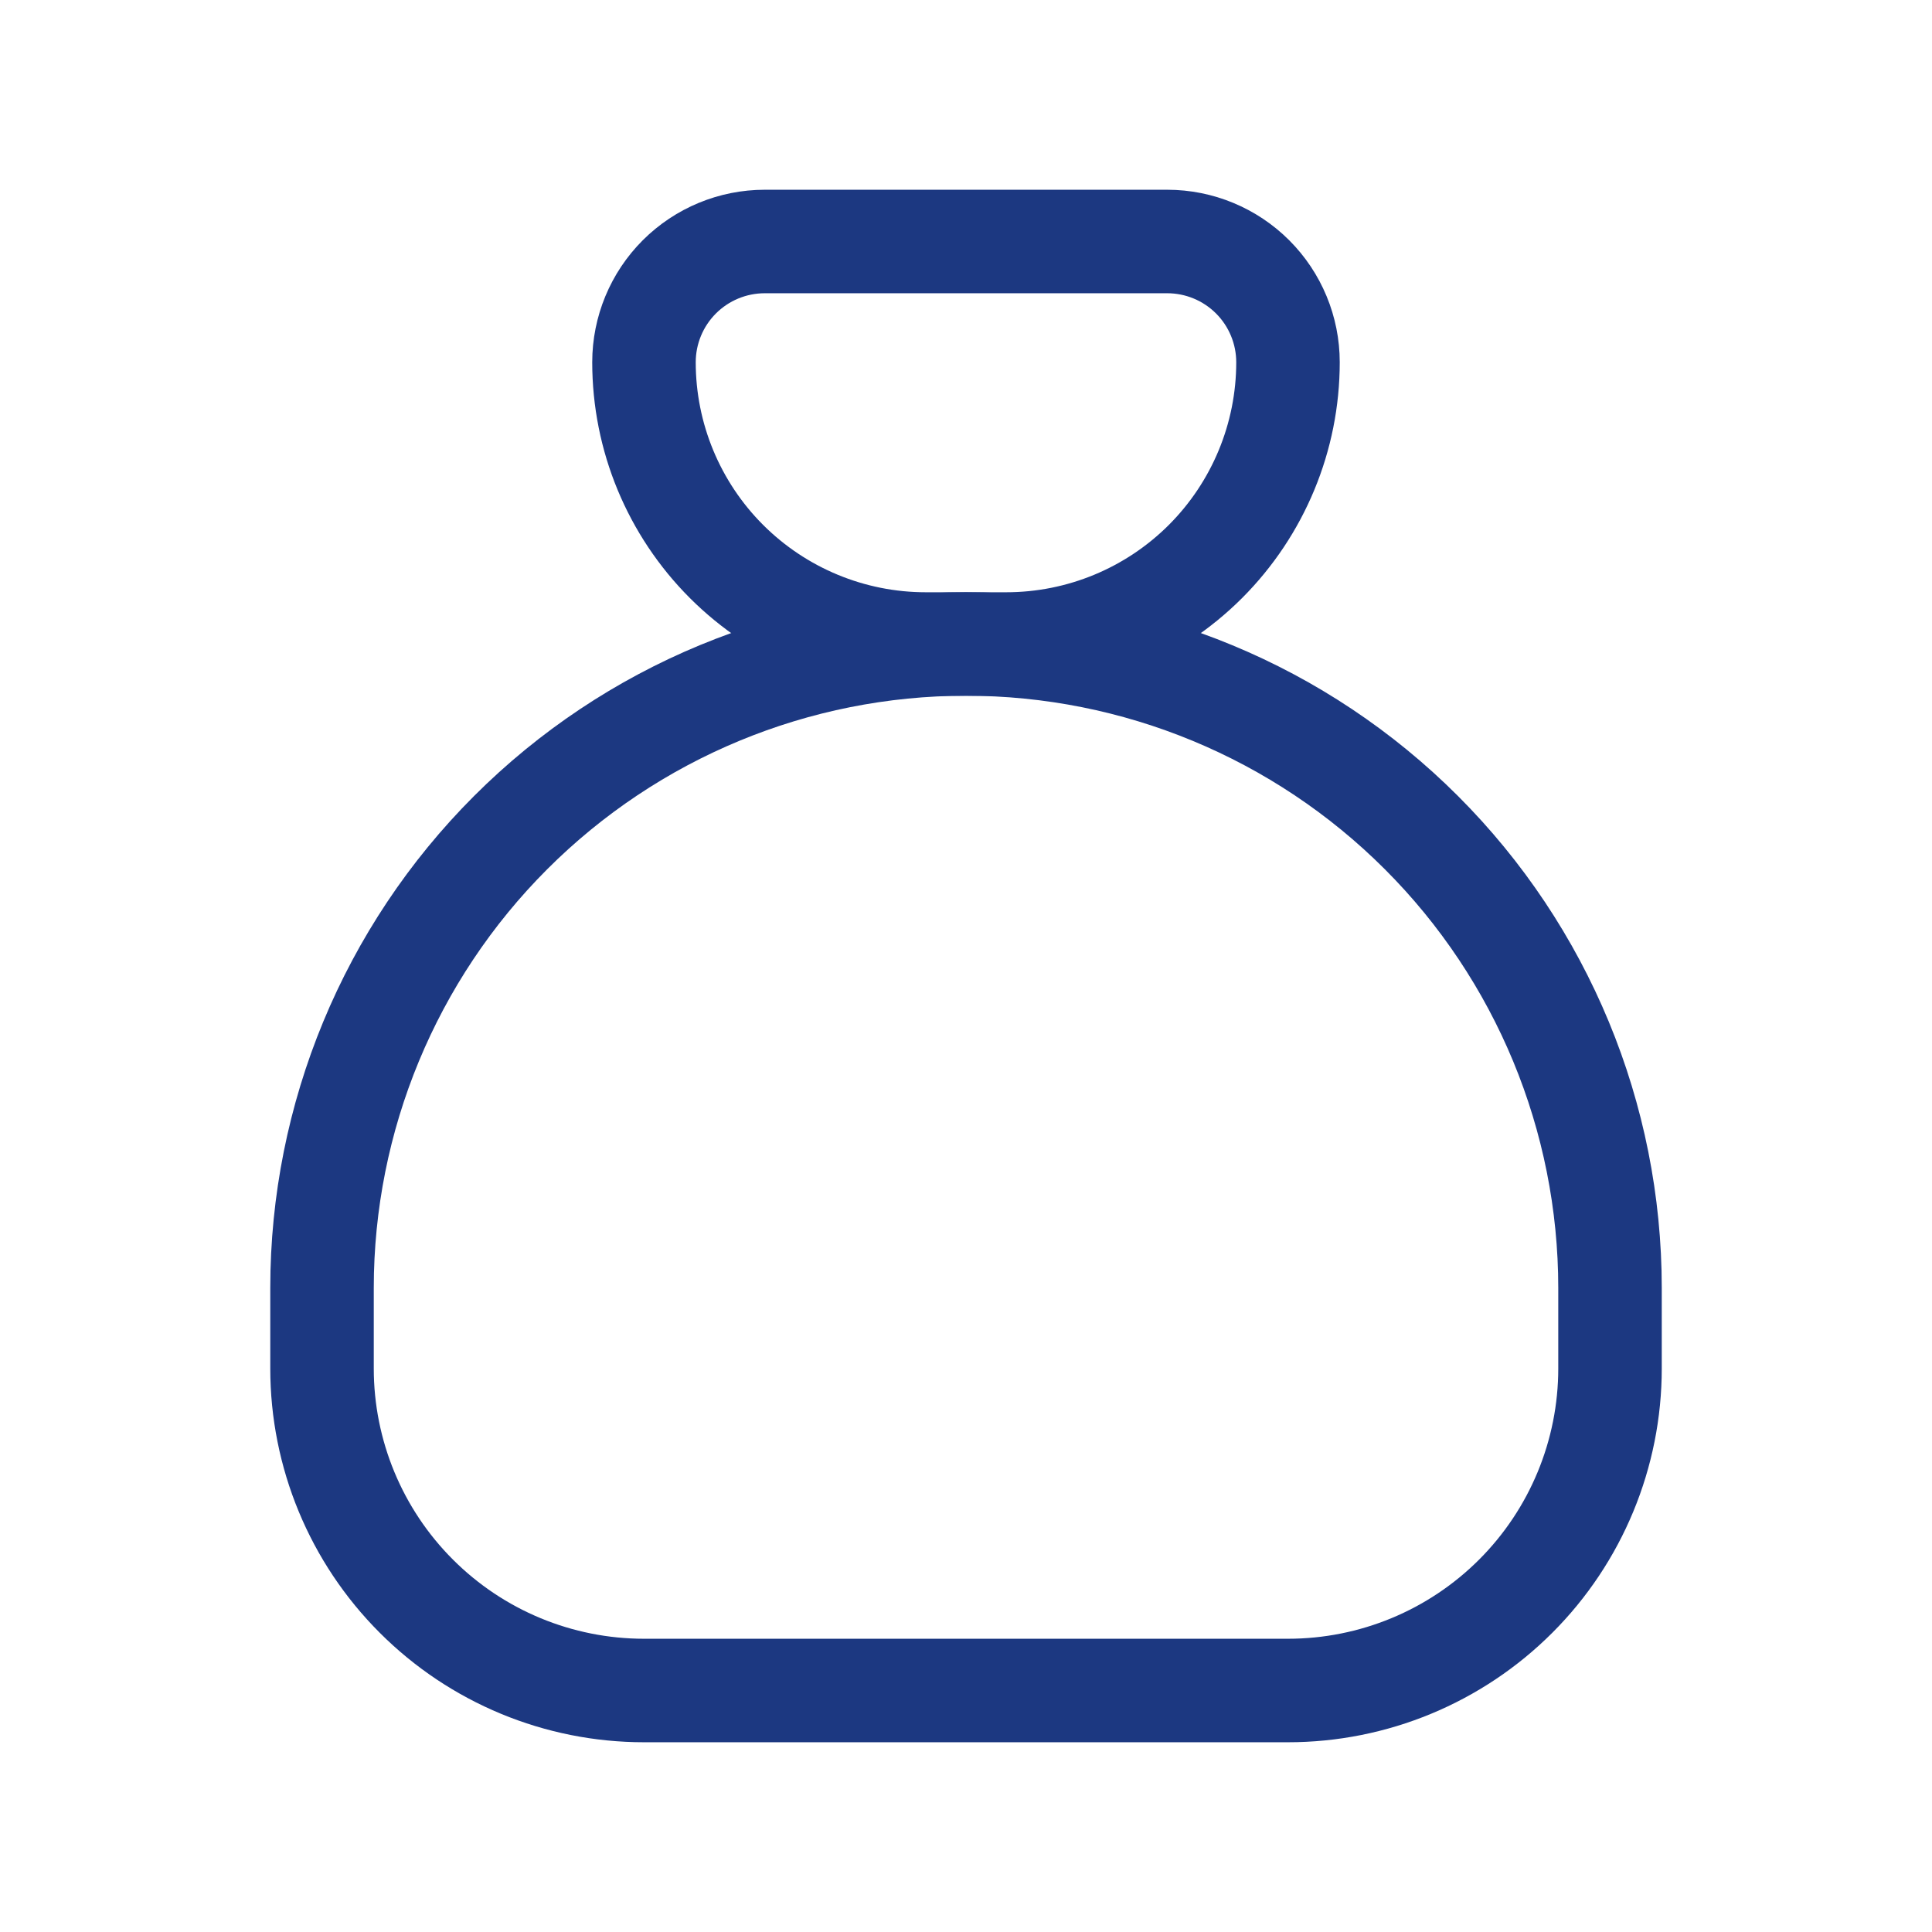
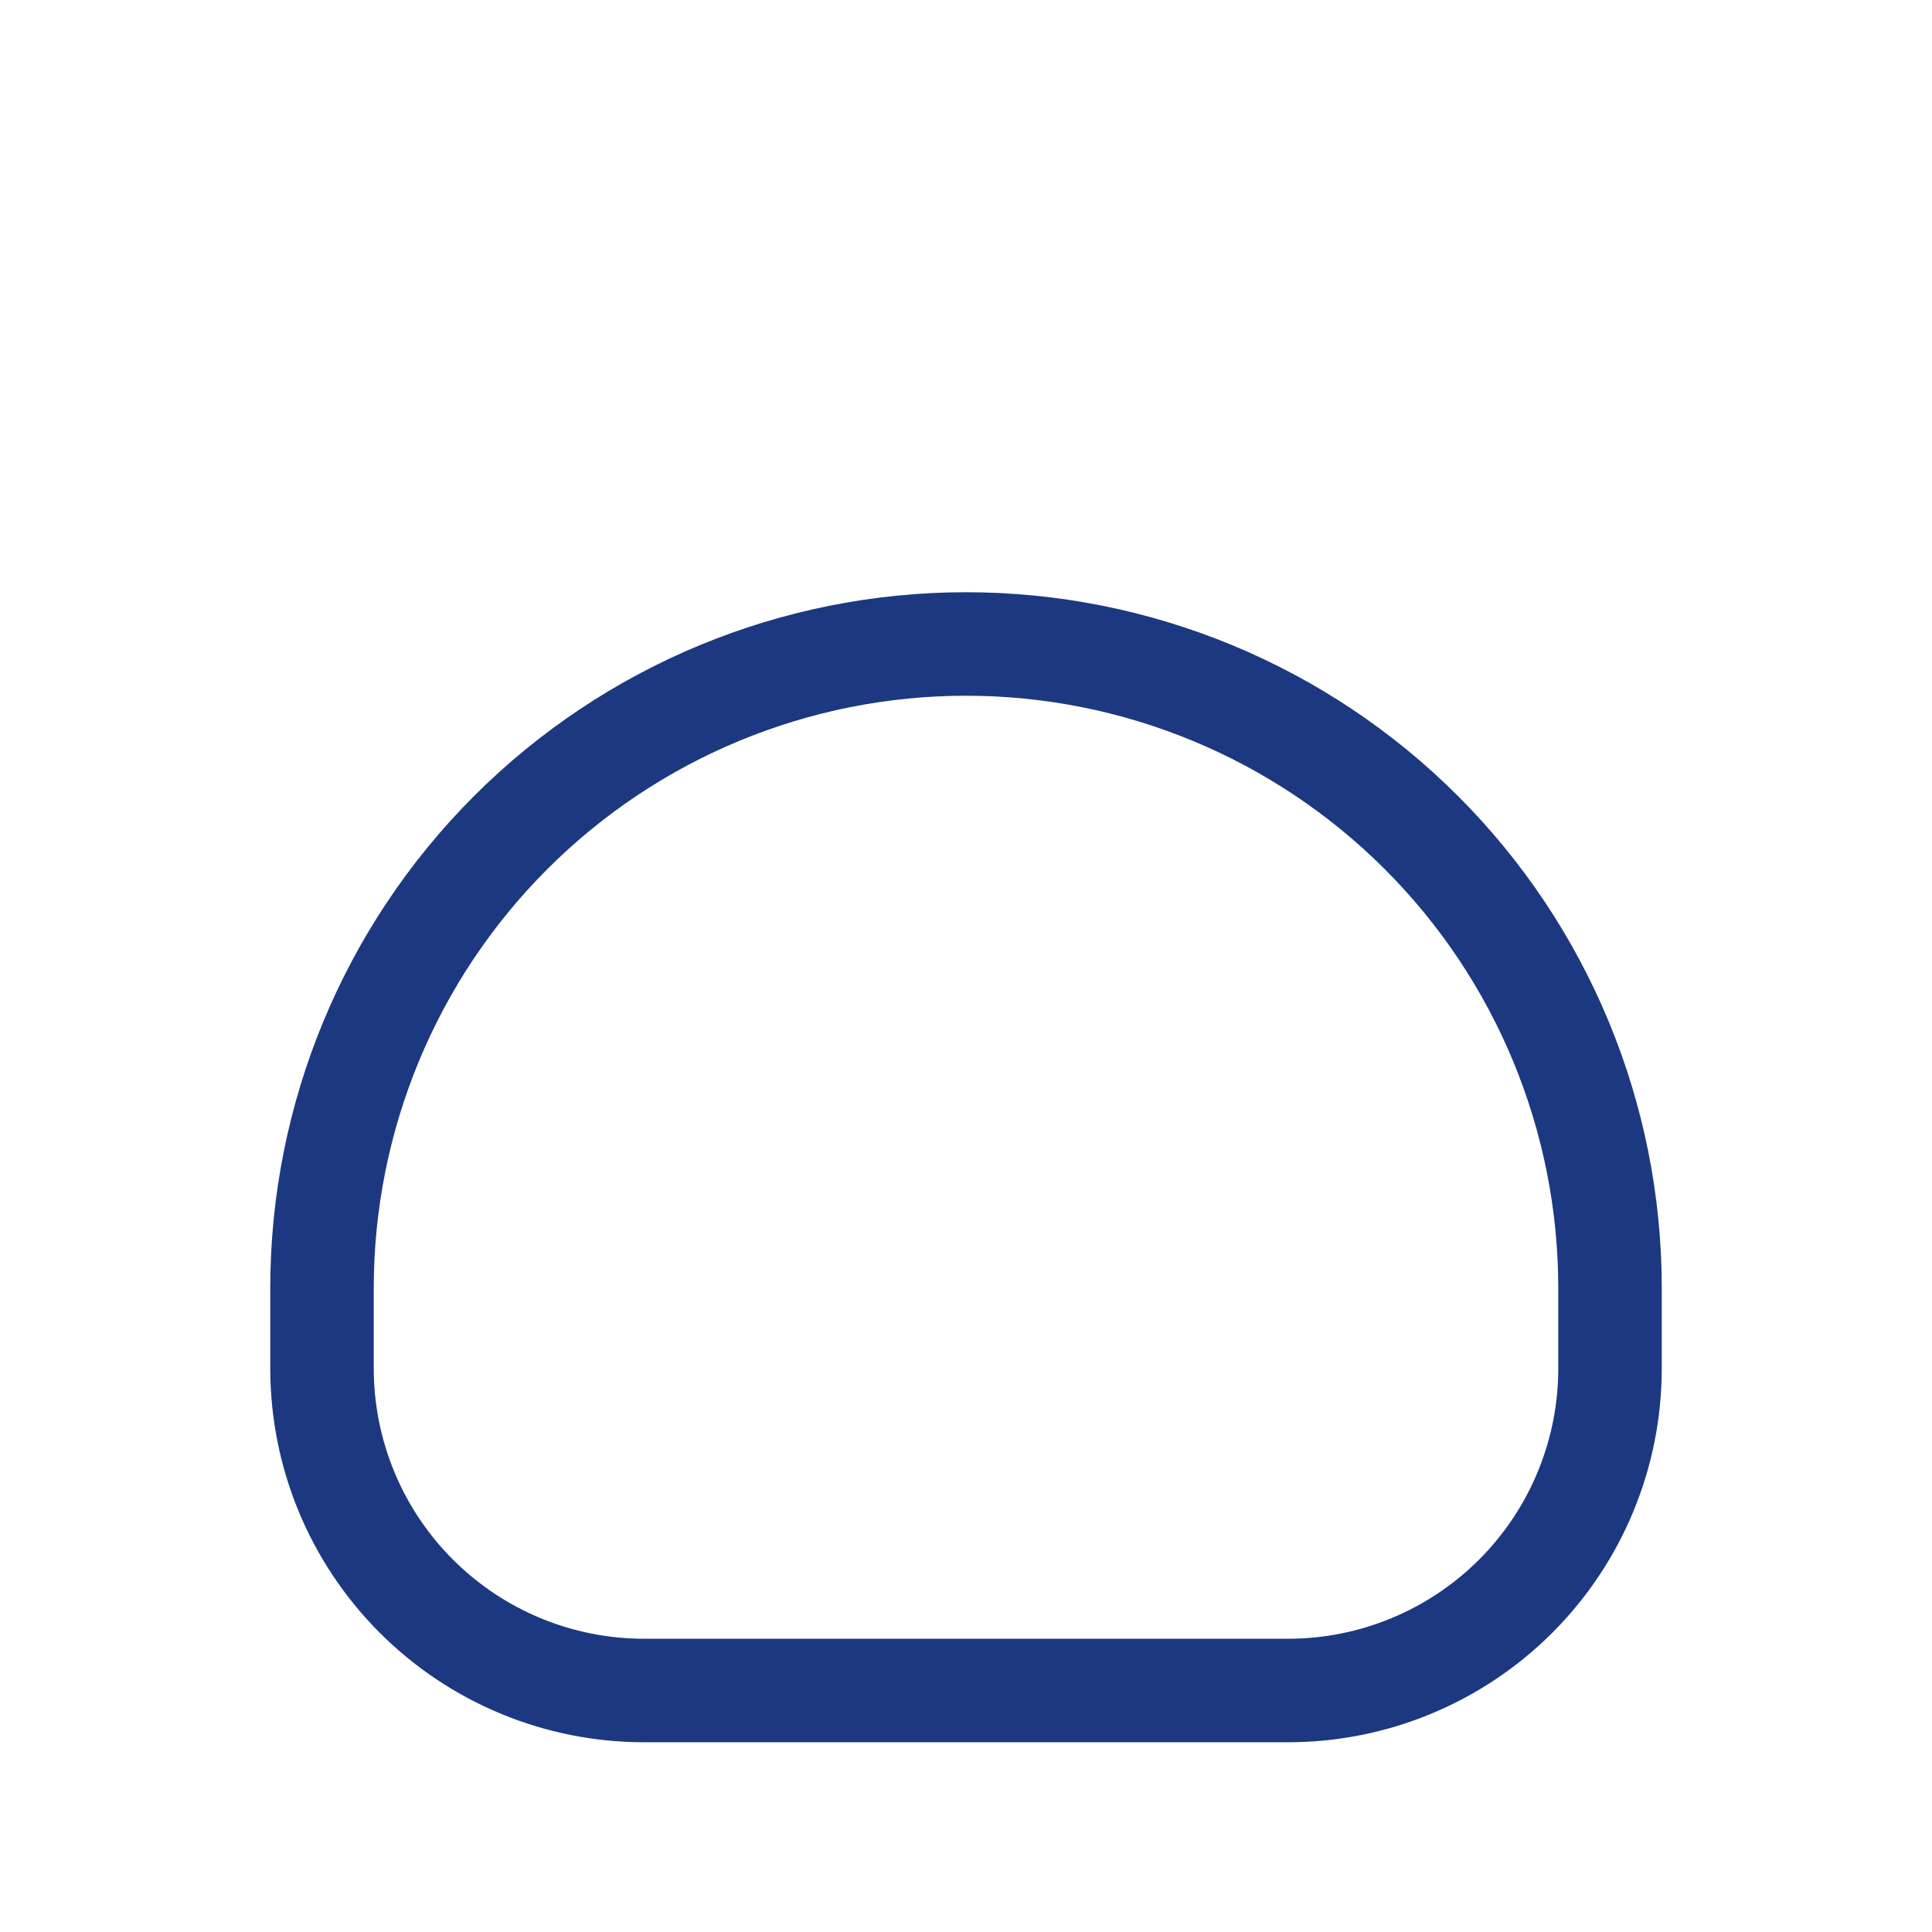
<svg xmlns="http://www.w3.org/2000/svg" width="56" height="56" viewBox="0 0 56 56" fill="none">
  <g clip-path="url(#clip0_24_2281)">
-     <path d="M22.166 7H33.833C34.761 7 35.651 7.369 36.308 8.025C36.964 8.681 37.333 9.572 37.333 10.5C37.333 12.666 36.472 14.743 34.941 16.275C33.409 17.806 31.332 18.667 29.166 18.667H26.833C24.667 18.667 22.59 17.806 21.058 16.275C19.526 14.743 18.666 12.666 18.666 10.5C18.666 9.572 19.035 8.681 19.691 8.025C20.348 7.369 21.238 7 22.166 7Z" stroke="#1C3881" stroke-width="3" stroke-linecap="round" stroke-linejoin="round" />
    <path d="M9.334 39.666V37.333C9.334 32.383 11.301 27.634 14.801 24.134C18.302 20.633 23.05 18.666 28.001 18.666C32.951 18.666 37.699 20.633 41.2 24.134C44.701 27.634 46.667 32.383 46.667 37.333V39.666C46.667 42.142 45.684 44.516 43.934 46.266C42.183 48.017 39.809 49 37.334 49H18.667C16.192 49 13.818 48.017 12.068 46.266C10.317 44.516 9.334 42.142 9.334 39.666Z" stroke="#1C3881" stroke-width="3" stroke-linecap="round" stroke-linejoin="round" />
  </g>
  <defs>
    <clipPath id="clip0_24_2281">
      <rect width="56" height="56" fill="white" />
    </clipPath>
  </defs>
</svg>